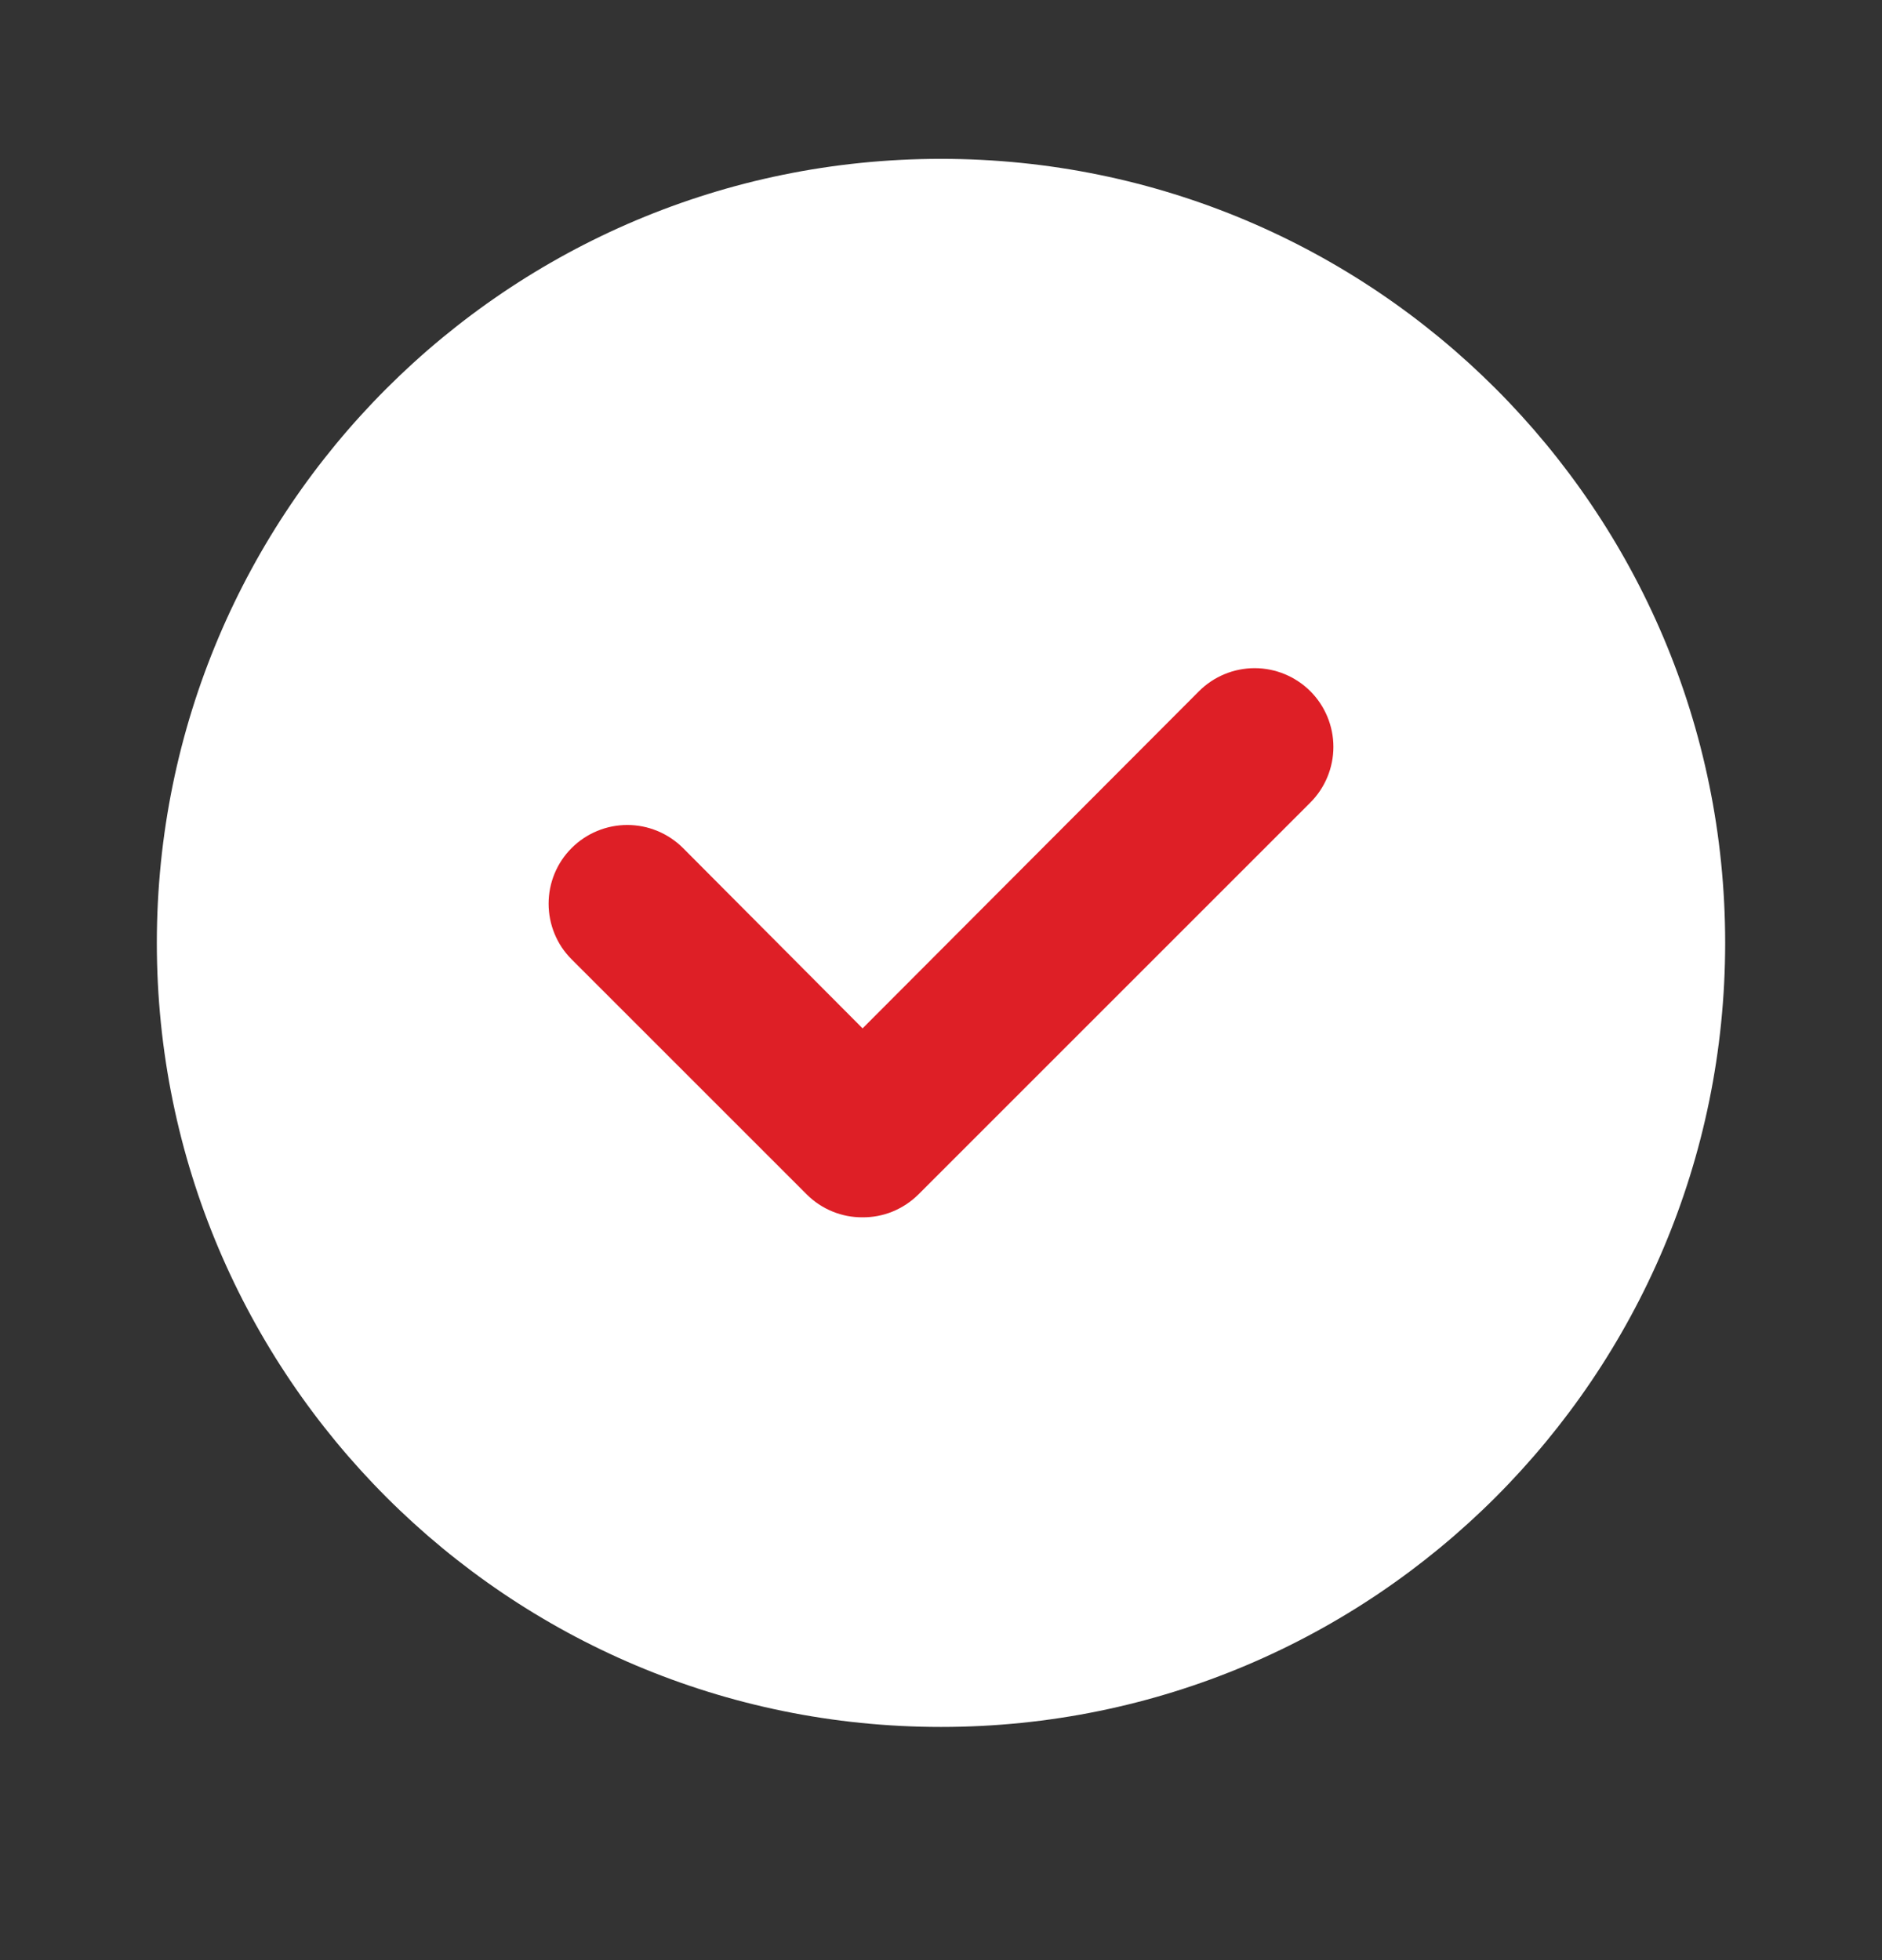
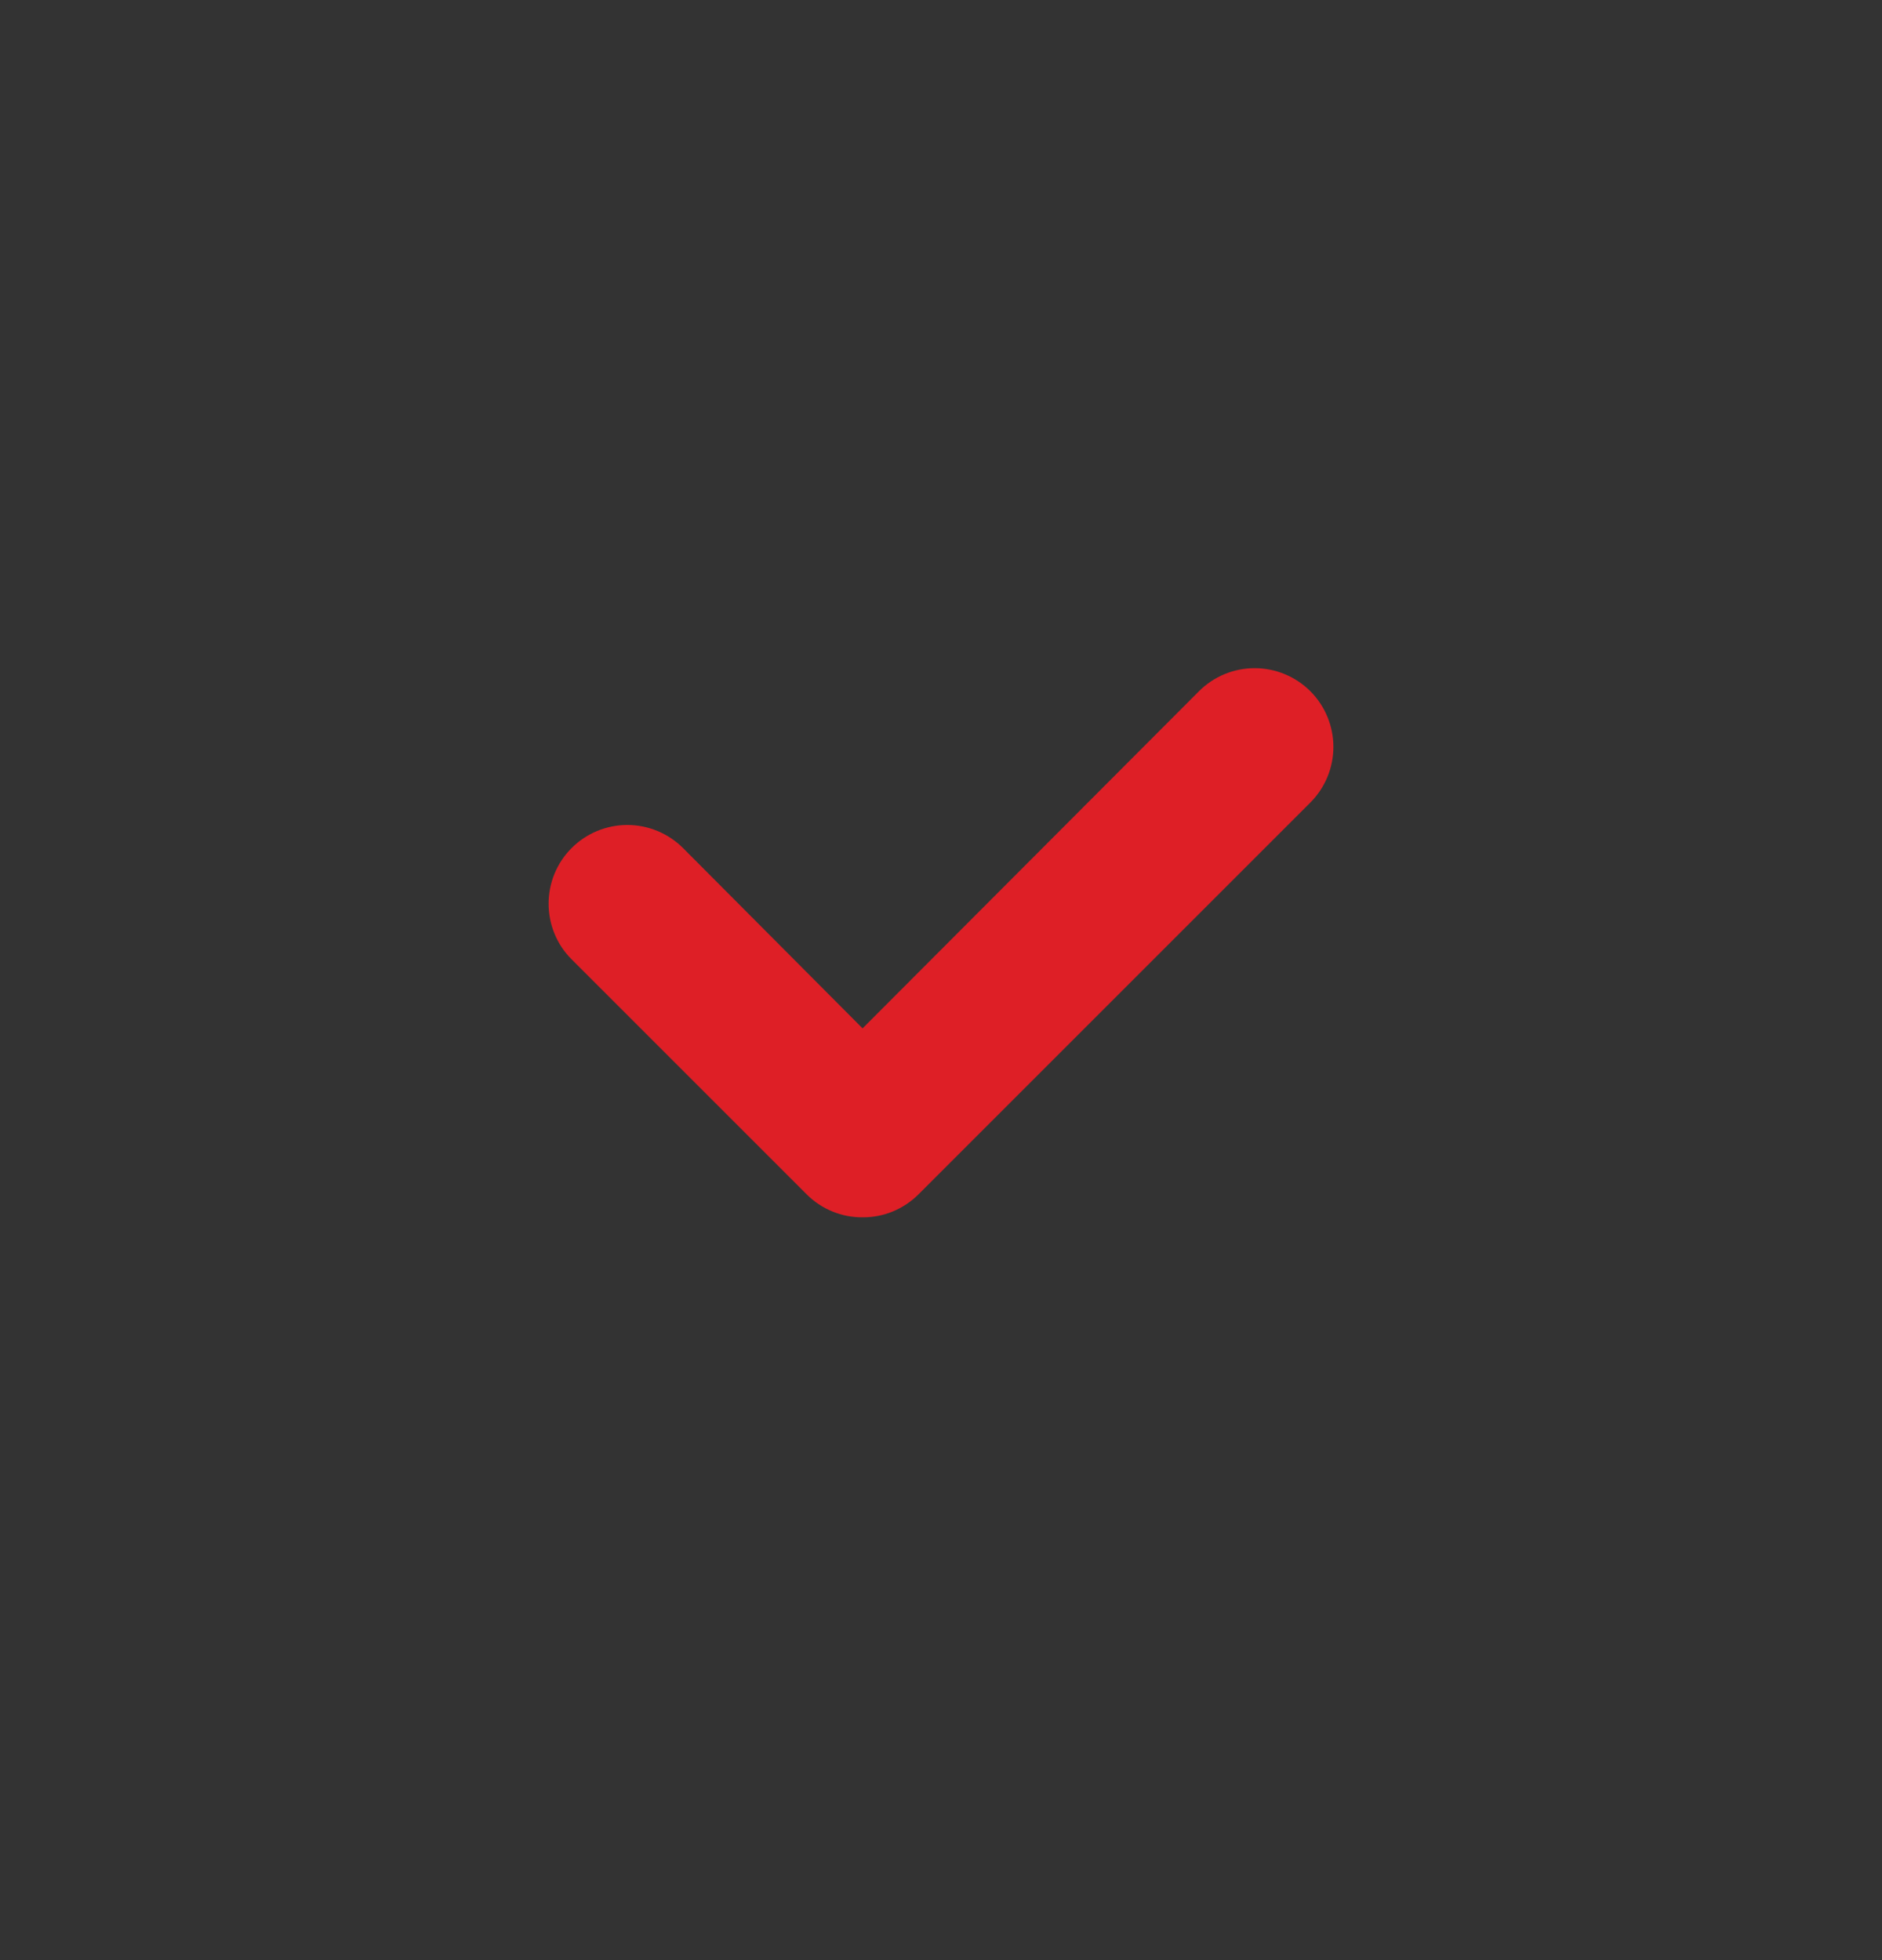
<svg xmlns="http://www.w3.org/2000/svg" width="24" height="25" viewBox="0 0 24 25" fill="none">
  <rect x="0" y="0" width="24" height="25" fill="#333333" stroke="none" />
-   <path d="M12 22.026C17.523 22.026 22 17.549 22 12.026C22 6.503 17.523 2.026 12 2.026C6.477 2.026 2 6.503 2 12.026C2 17.549 6.477 22.026 12 22.026Z" fill="white" />
  <path d="M11 15.526C10.868 15.527 10.738 15.502 10.616 15.452C10.494 15.402 10.383 15.329 10.29 15.236L7.29 12.236C7.196 12.143 7.122 12.032 7.072 11.91C7.022 11.789 6.996 11.658 6.996 11.526C6.996 11.26 7.101 11.004 7.29 10.816C7.478 10.628 7.733 10.522 8 10.522C8.266 10.522 8.521 10.628 8.71 10.816L11 13.116L15.29 8.816C15.478 8.628 15.733 8.522 16 8.522C16.266 8.522 16.521 8.628 16.71 8.816C16.898 9.004 17.004 9.26 17.004 9.526C17.004 9.792 16.898 10.048 16.71 10.236L11.71 15.236C11.616 15.329 11.505 15.402 11.384 15.452C11.262 15.502 11.131 15.527 11 15.526Z" fill="#DE1F26" />
</svg>